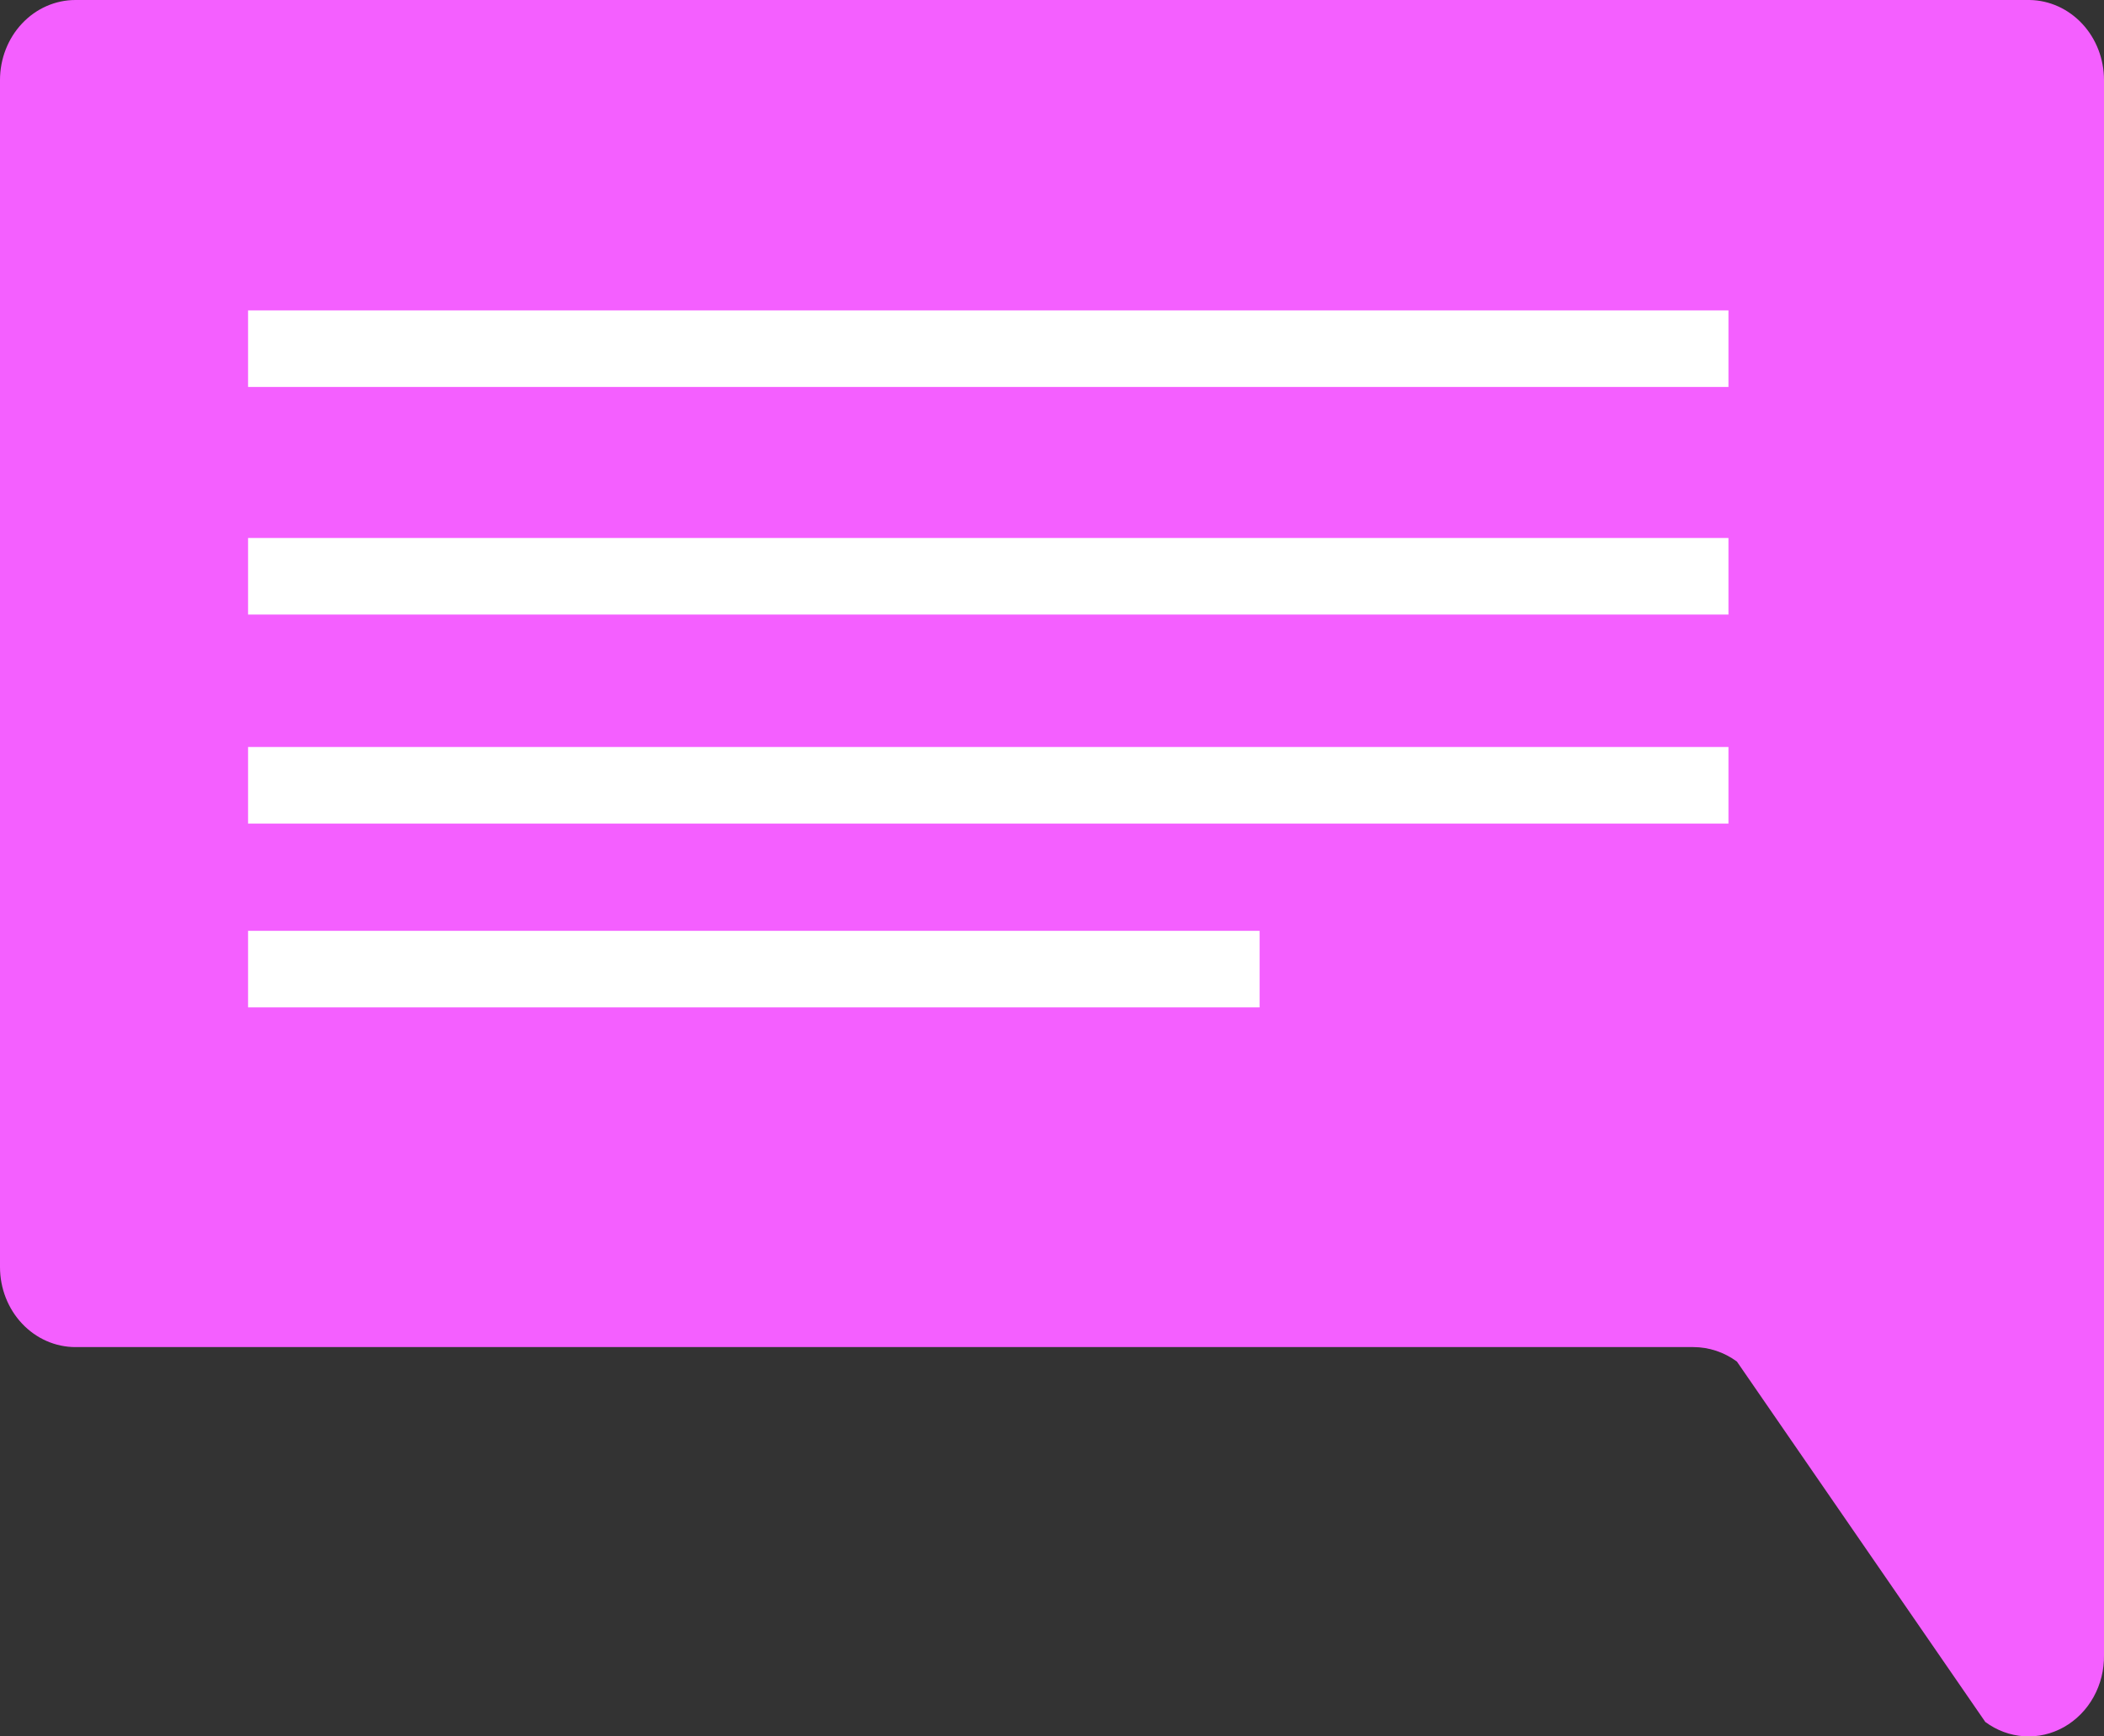
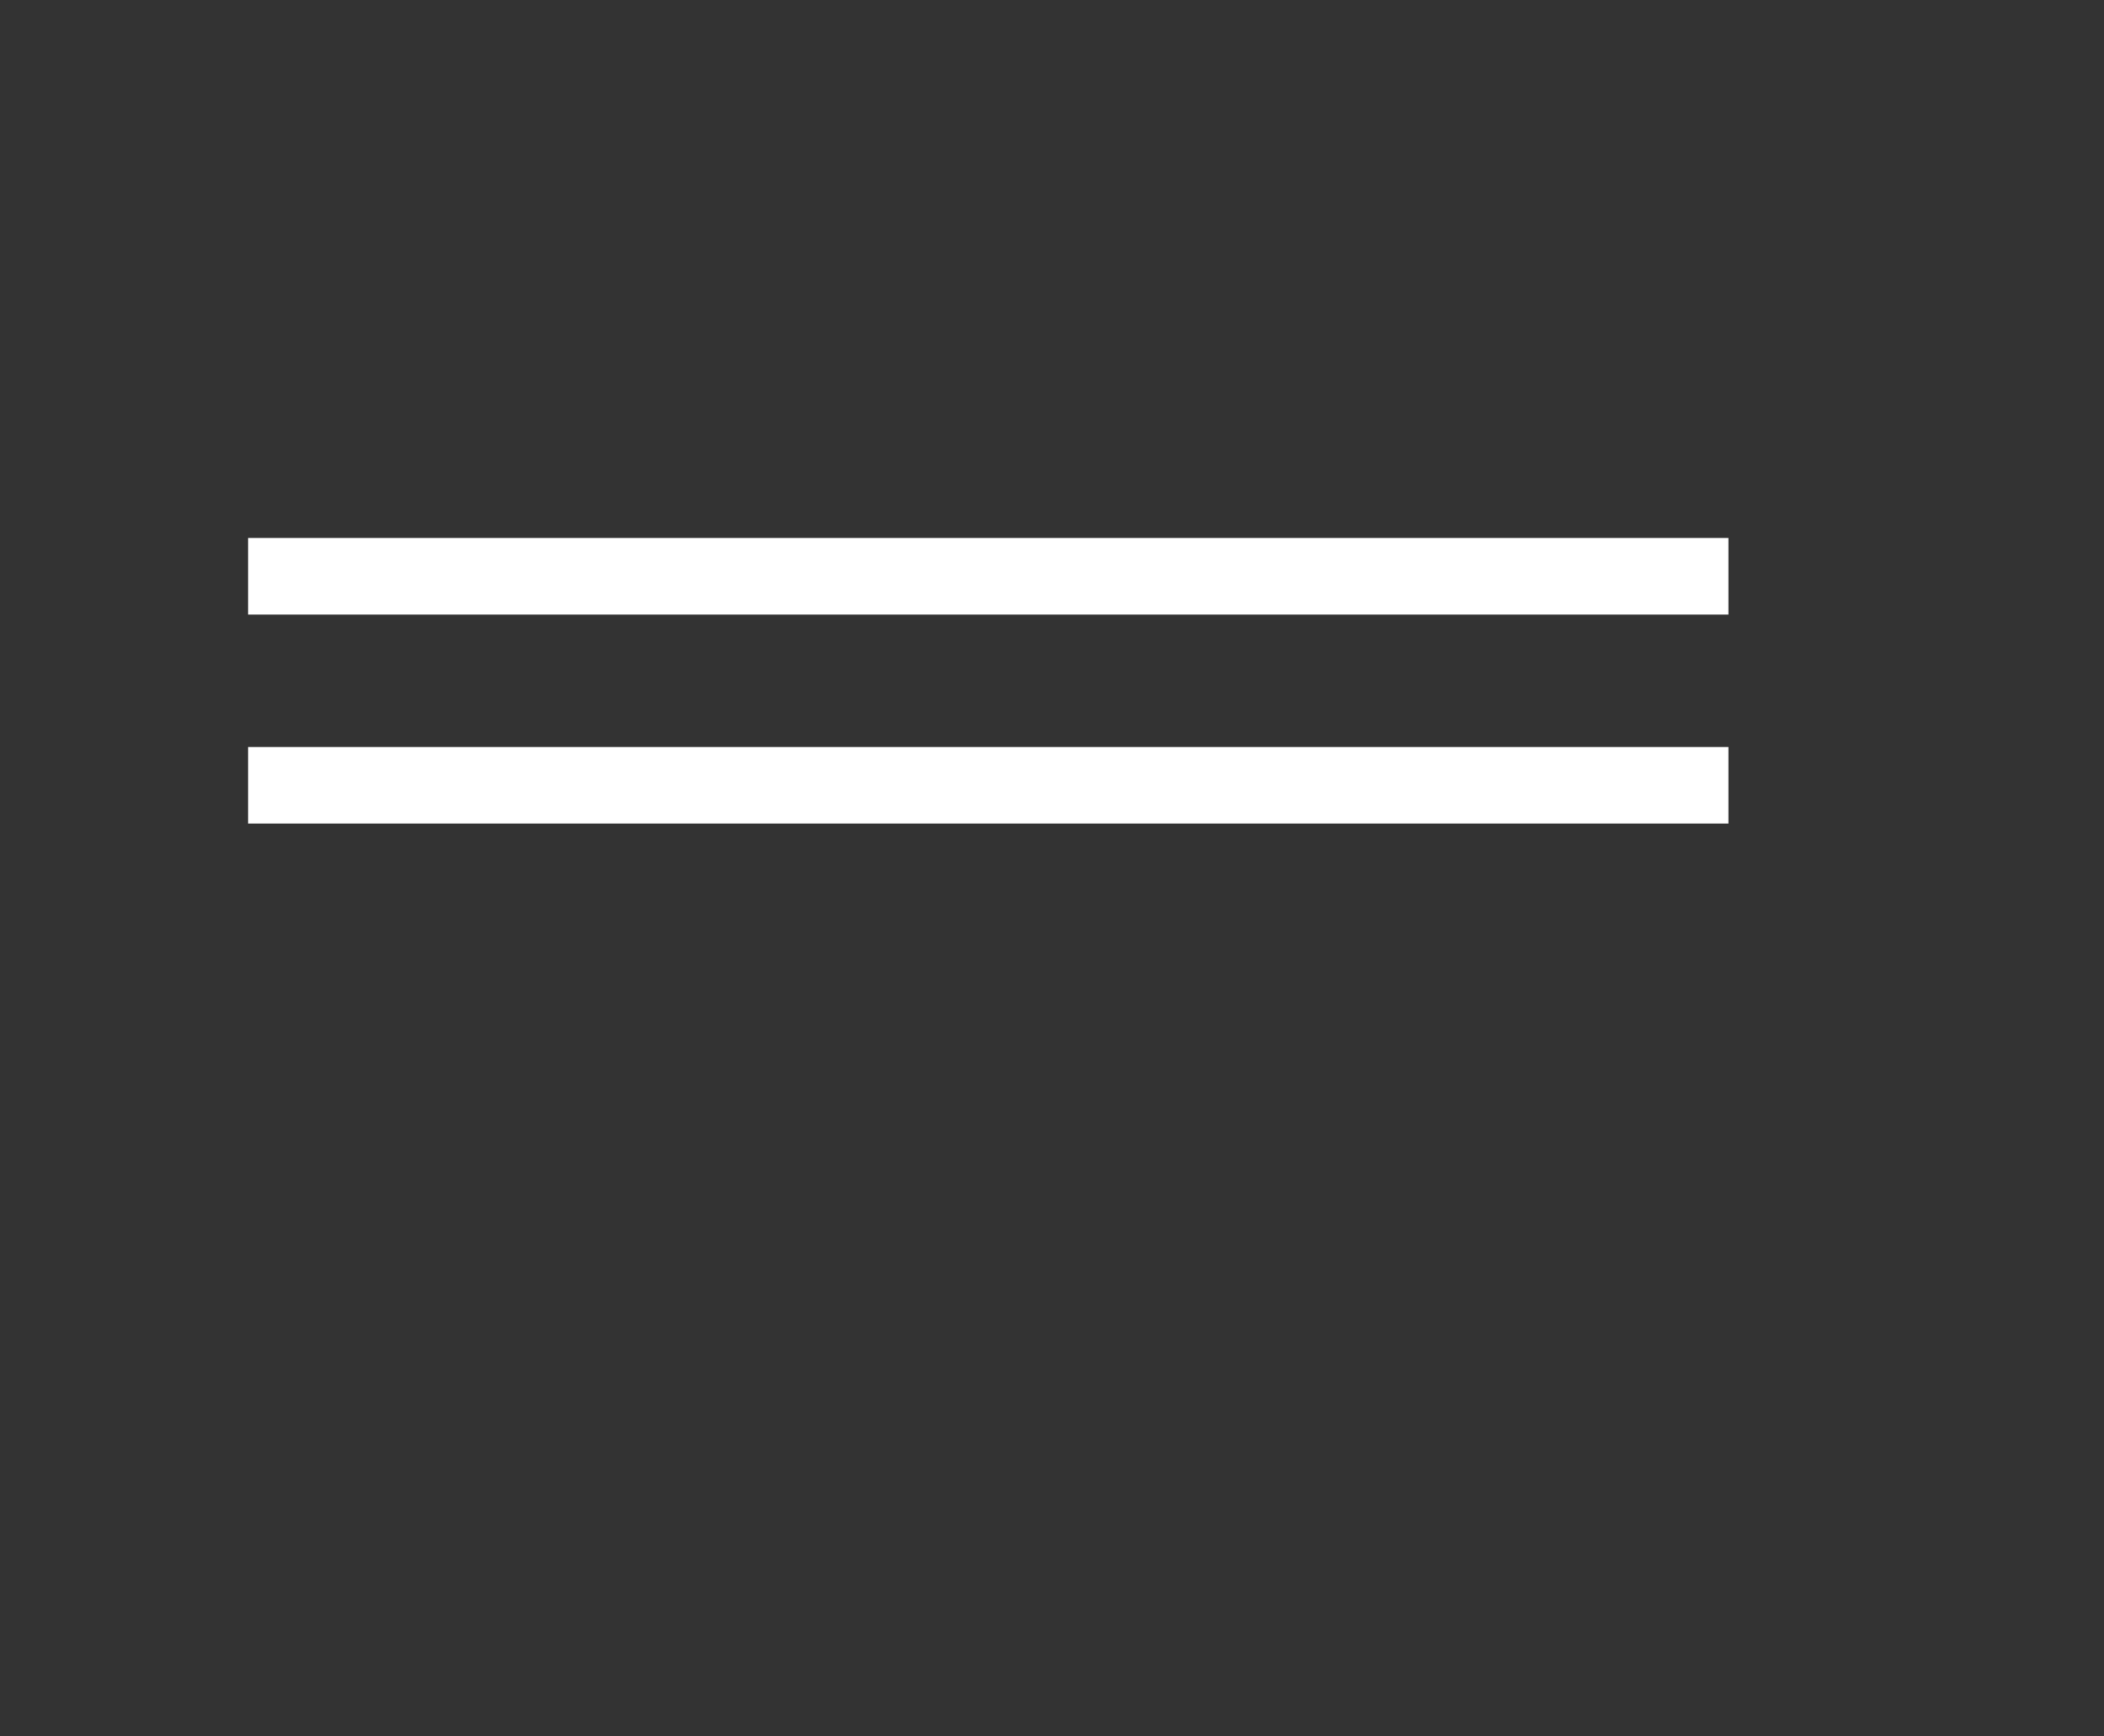
<svg xmlns="http://www.w3.org/2000/svg" width="63" height="52" viewBox="0 0 63 52" fill="none">
  <rect x="0" y="0" width="63" height="52" fill="#333333" stroke="none" />
-   <path d="M63 2.396V49.563C63.007 50.005 62.899 50.44 62.687 50.821C62.476 51.201 62.169 51.512 61.801 51.72C61.434 51.927 61.019 52.023 60.603 51.995C60.188 51.969 59.787 51.82 59.446 51.567L52.008 40.774C51.625 40.493 51.17 40.341 50.703 40.341H2.259C1.66 40.341 1.085 40.088 0.662 39.639C0.238 39.189 0 38.58 0 37.944V2.396C0 1.761 0.238 1.151 0.662 0.702C1.085 0.252 1.66 0 2.259 0H60.77C61.364 0.008 61.931 0.264 62.349 0.713C62.766 1.161 63 1.766 63 2.396Z" fill="#F45FFF" />
-   <path d="M51.755 9.295H7.428V11.588H51.755V9.295Z" fill="white" />
  <path d="M51.755 16.111H7.428V18.404H51.755V16.111Z" fill="white" />
  <path d="M51.755 22.37H7.428V24.663H51.755V22.37Z" fill="white" />
-   <path d="M37.716 27.875H7.428V30.168H37.716V27.875Z" fill="white" />
+   <path d="M37.716 27.875H7.428H37.716V27.875Z" fill="white" />
</svg>